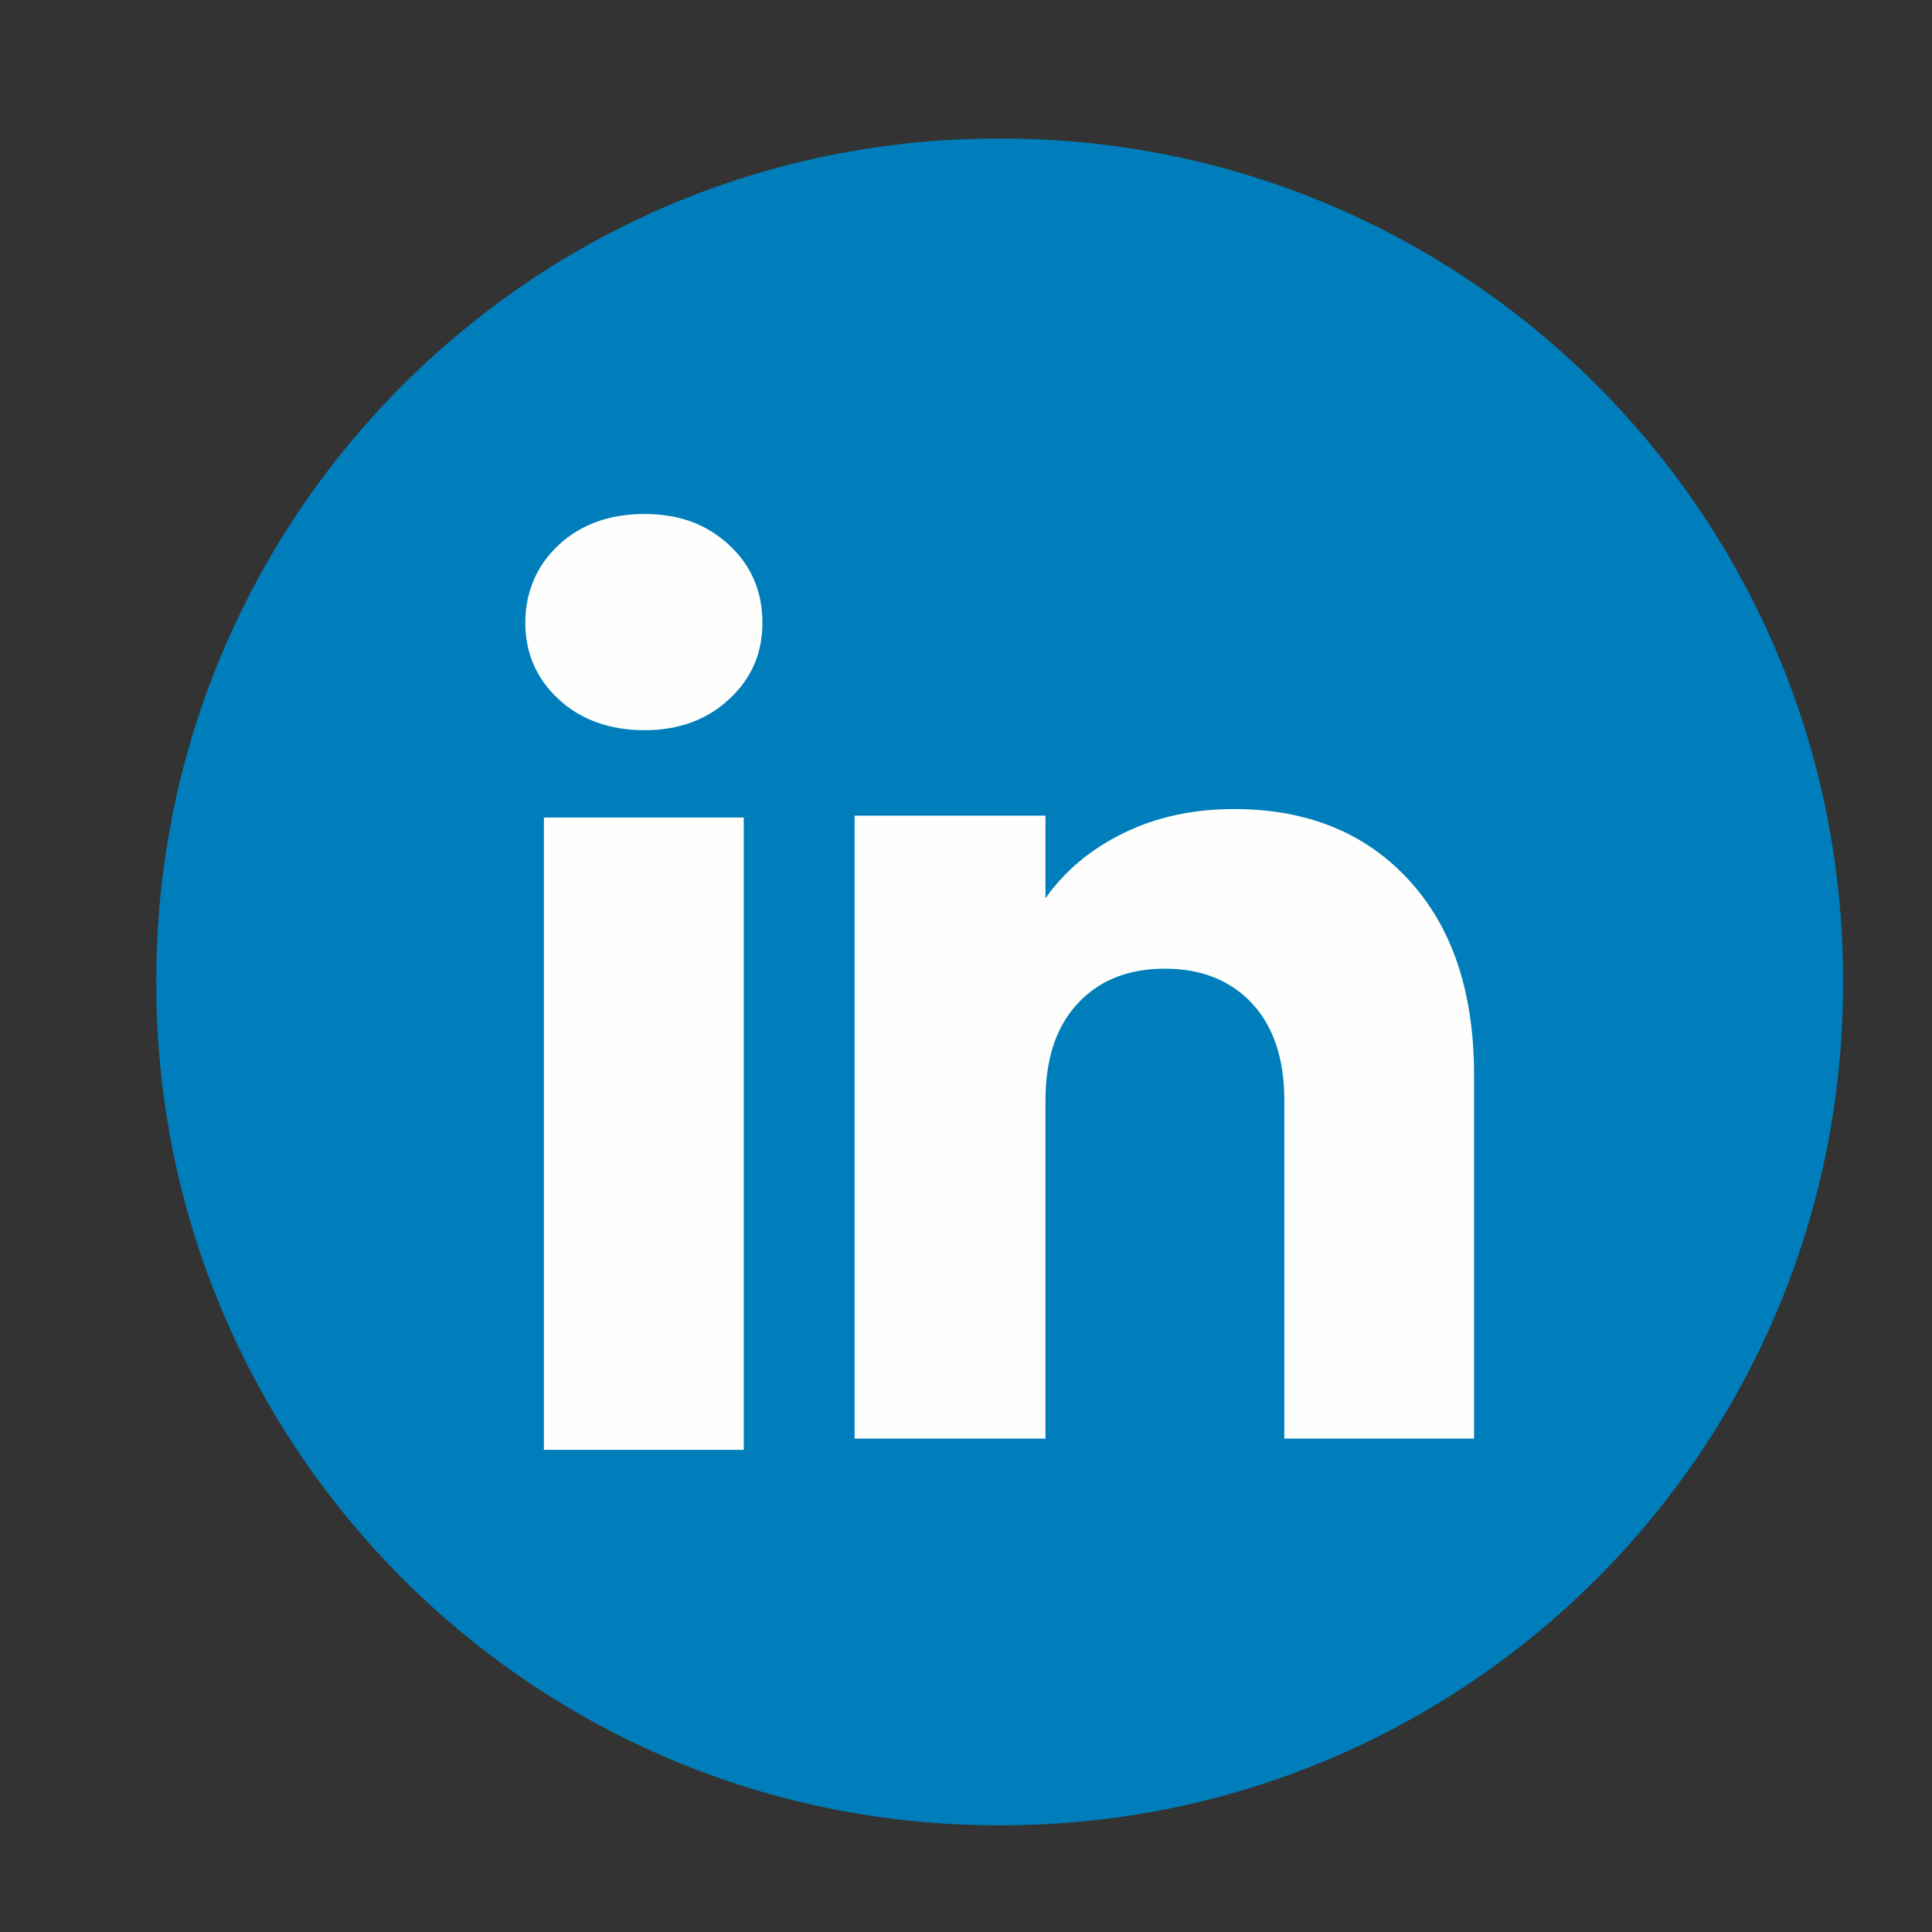
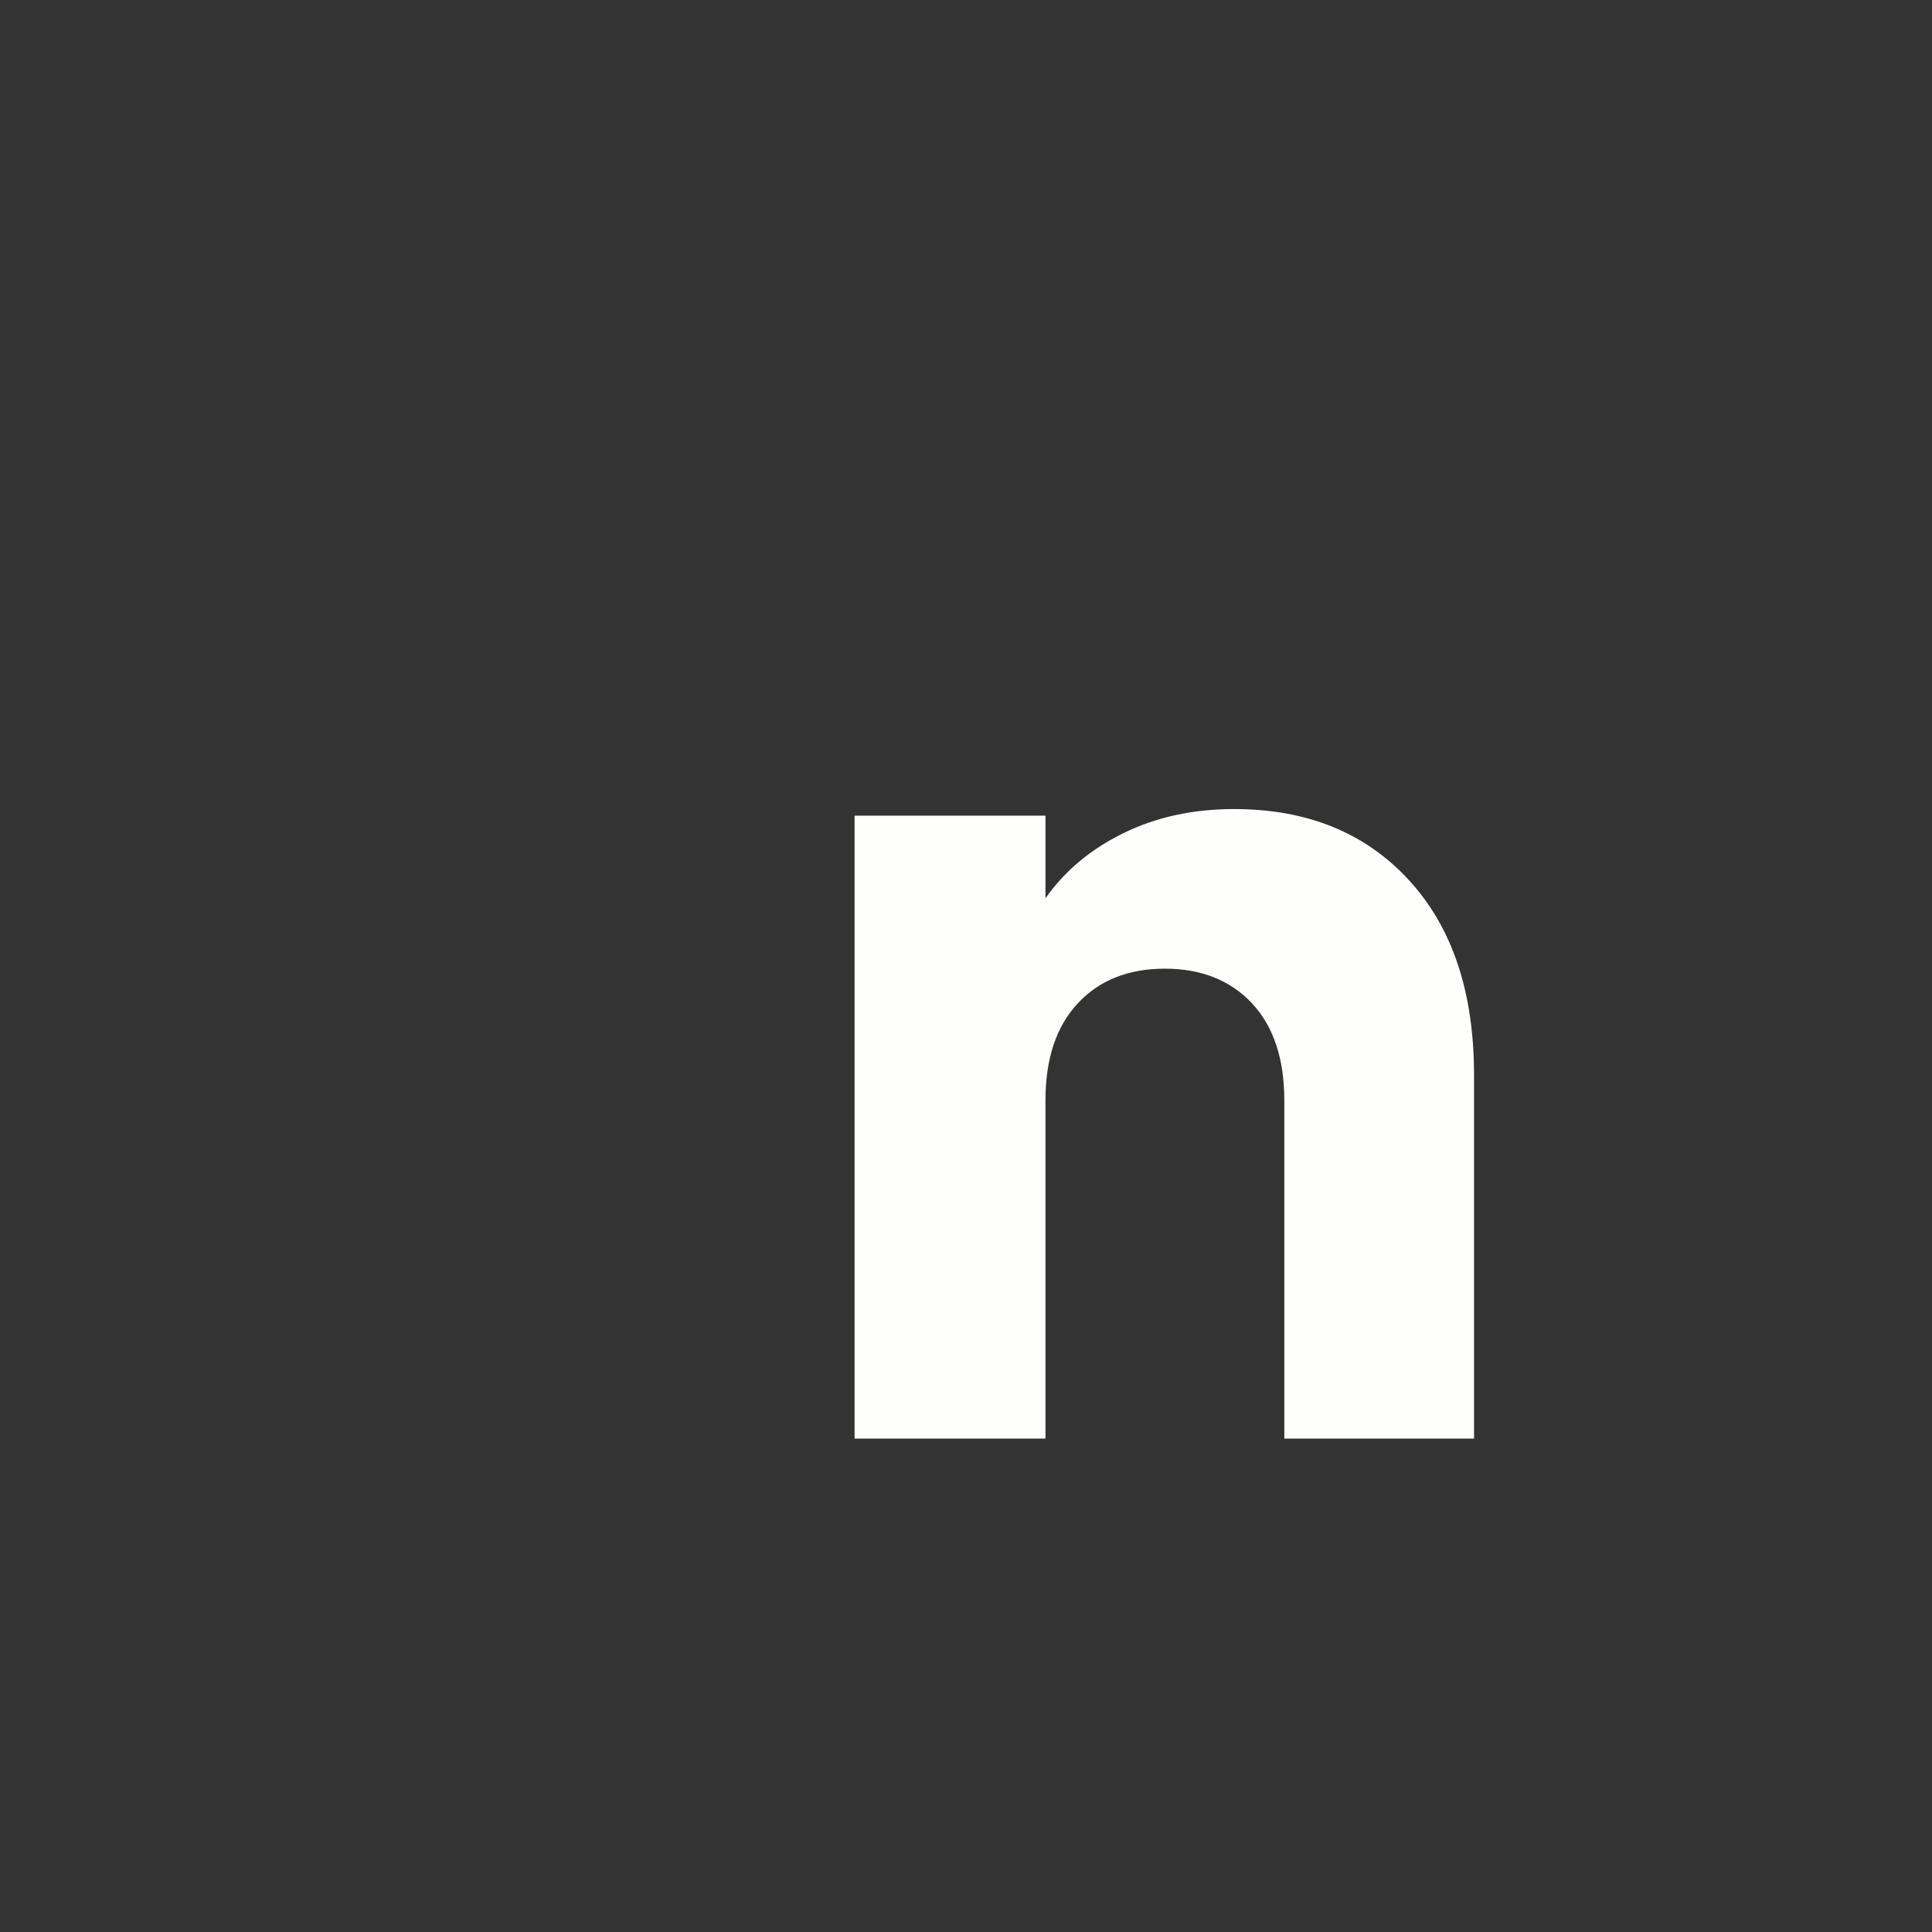
<svg xmlns="http://www.w3.org/2000/svg" width="21" height="21" viewBox="0 0 21 21" fill="none">
  <rect x="0" y="0" width="21" height="21" fill="#333333" stroke="none" />
  <g clip-path="url(#clip0_4509_8884)">
-     <path d="M10.887 1.506H10.845C5.794 1.506 1.699 5.601 1.699 10.652V10.694C1.699 15.745 5.794 19.84 10.845 19.84H10.887C15.938 19.84 20.033 15.745 20.033 10.694V10.652C20.033 5.601 15.938 1.506 10.887 1.506Z" fill="#007EBB" />
-     <path d="M6.072 7.6C5.83 7.376 5.71 7.099 5.71 6.769C5.71 6.439 5.831 6.149 6.072 5.924C6.313 5.7 6.624 5.587 7.005 5.587C7.386 5.587 7.684 5.7 7.925 5.924C8.167 6.148 8.287 6.43 8.287 6.769C8.287 7.107 8.166 7.376 7.925 7.6C7.684 7.825 7.377 7.937 7.005 7.937C6.632 7.937 6.313 7.825 6.072 7.6ZM8.084 8.886V15.759H5.912V8.886H8.084Z" fill="#FEFFFC" />
    <path d="M15.313 9.565C15.786 10.079 16.022 10.784 16.022 11.682V15.637H13.96V11.96C13.96 11.508 13.842 11.156 13.608 10.905C13.373 10.655 13.057 10.529 12.662 10.529C12.266 10.529 11.95 10.654 11.716 10.905C11.481 11.156 11.364 11.508 11.364 11.96V15.637H9.289V8.866H11.364V9.764C11.574 9.465 11.857 9.229 12.213 9.055C12.569 8.881 12.969 8.794 13.414 8.794C14.207 8.794 14.84 9.051 15.313 9.565Z" fill="#FEFFFC" />
  </g>
  <defs>
    <clipPath id="clip0_4509_8884">
      <rect width="20" height="20" fill="white" transform="translate(0.71 0.5)" />
    </clipPath>
  </defs>
</svg>